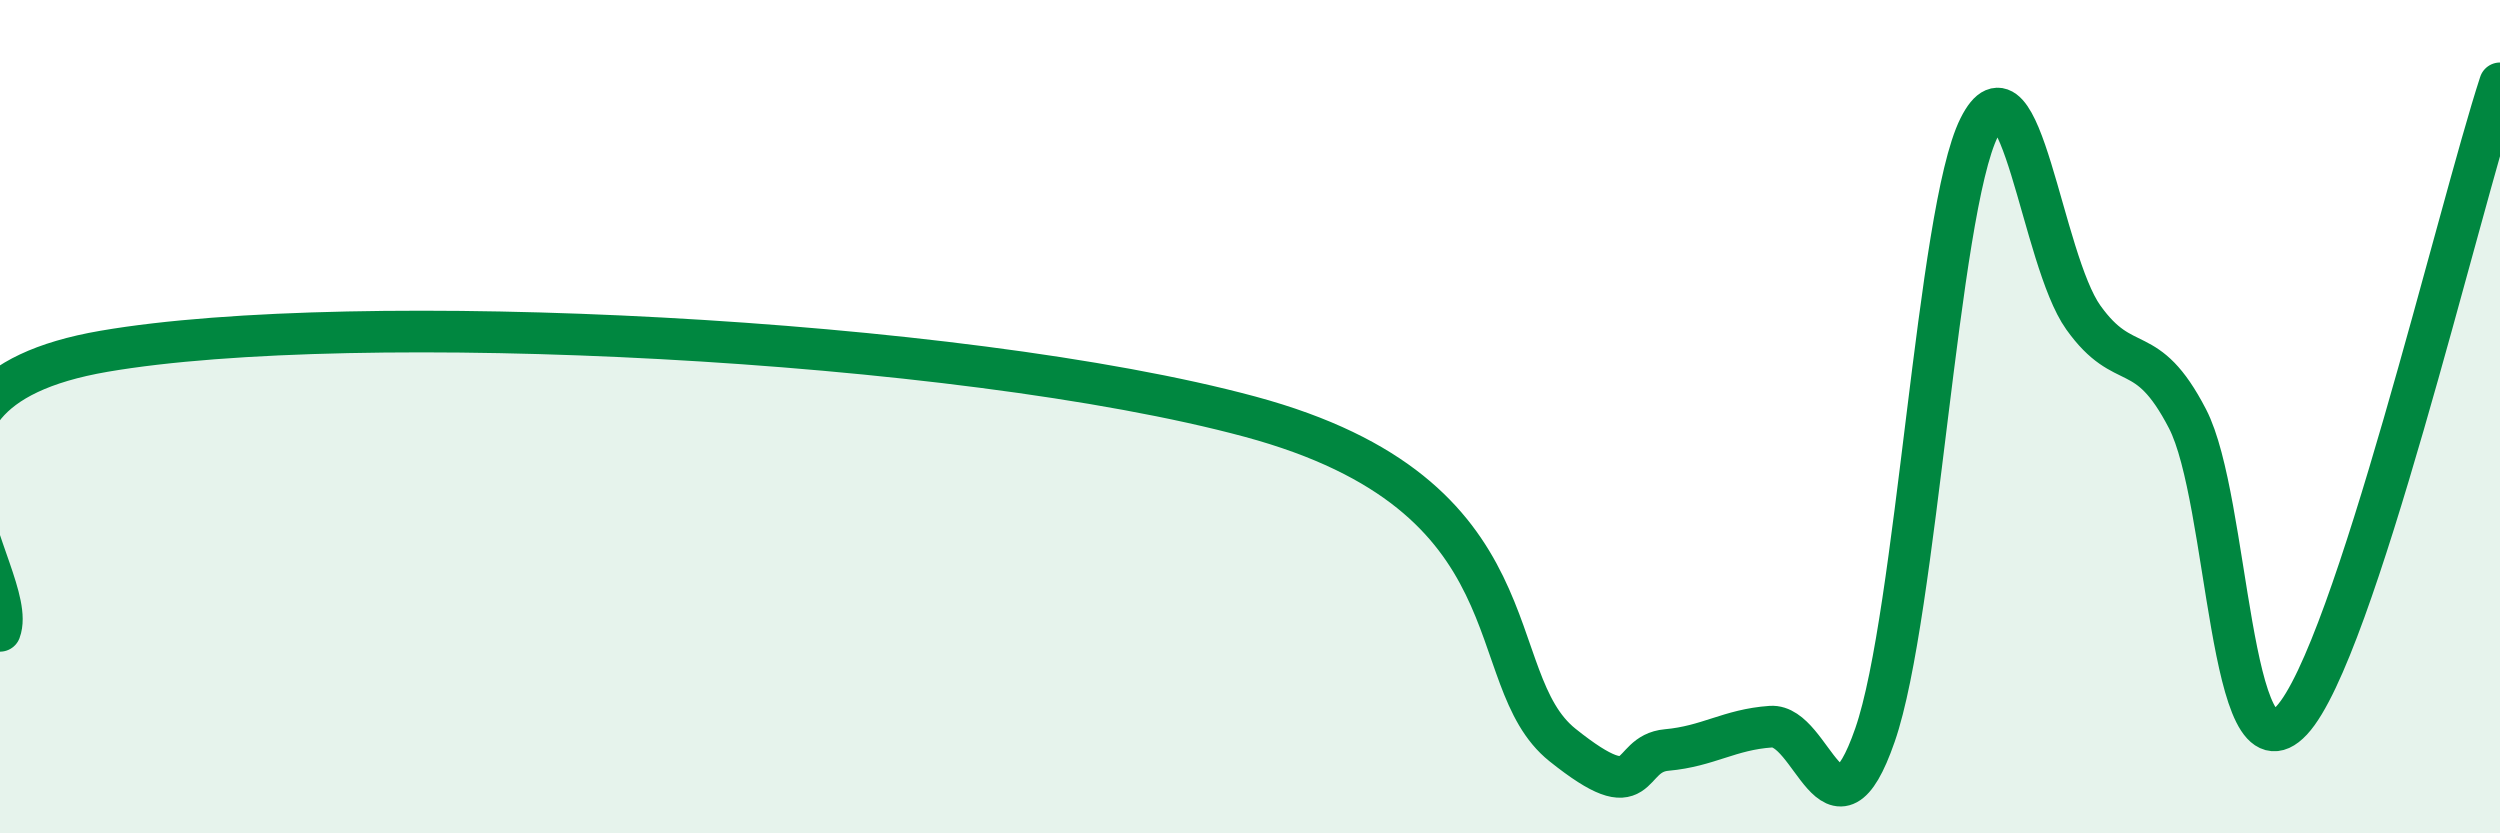
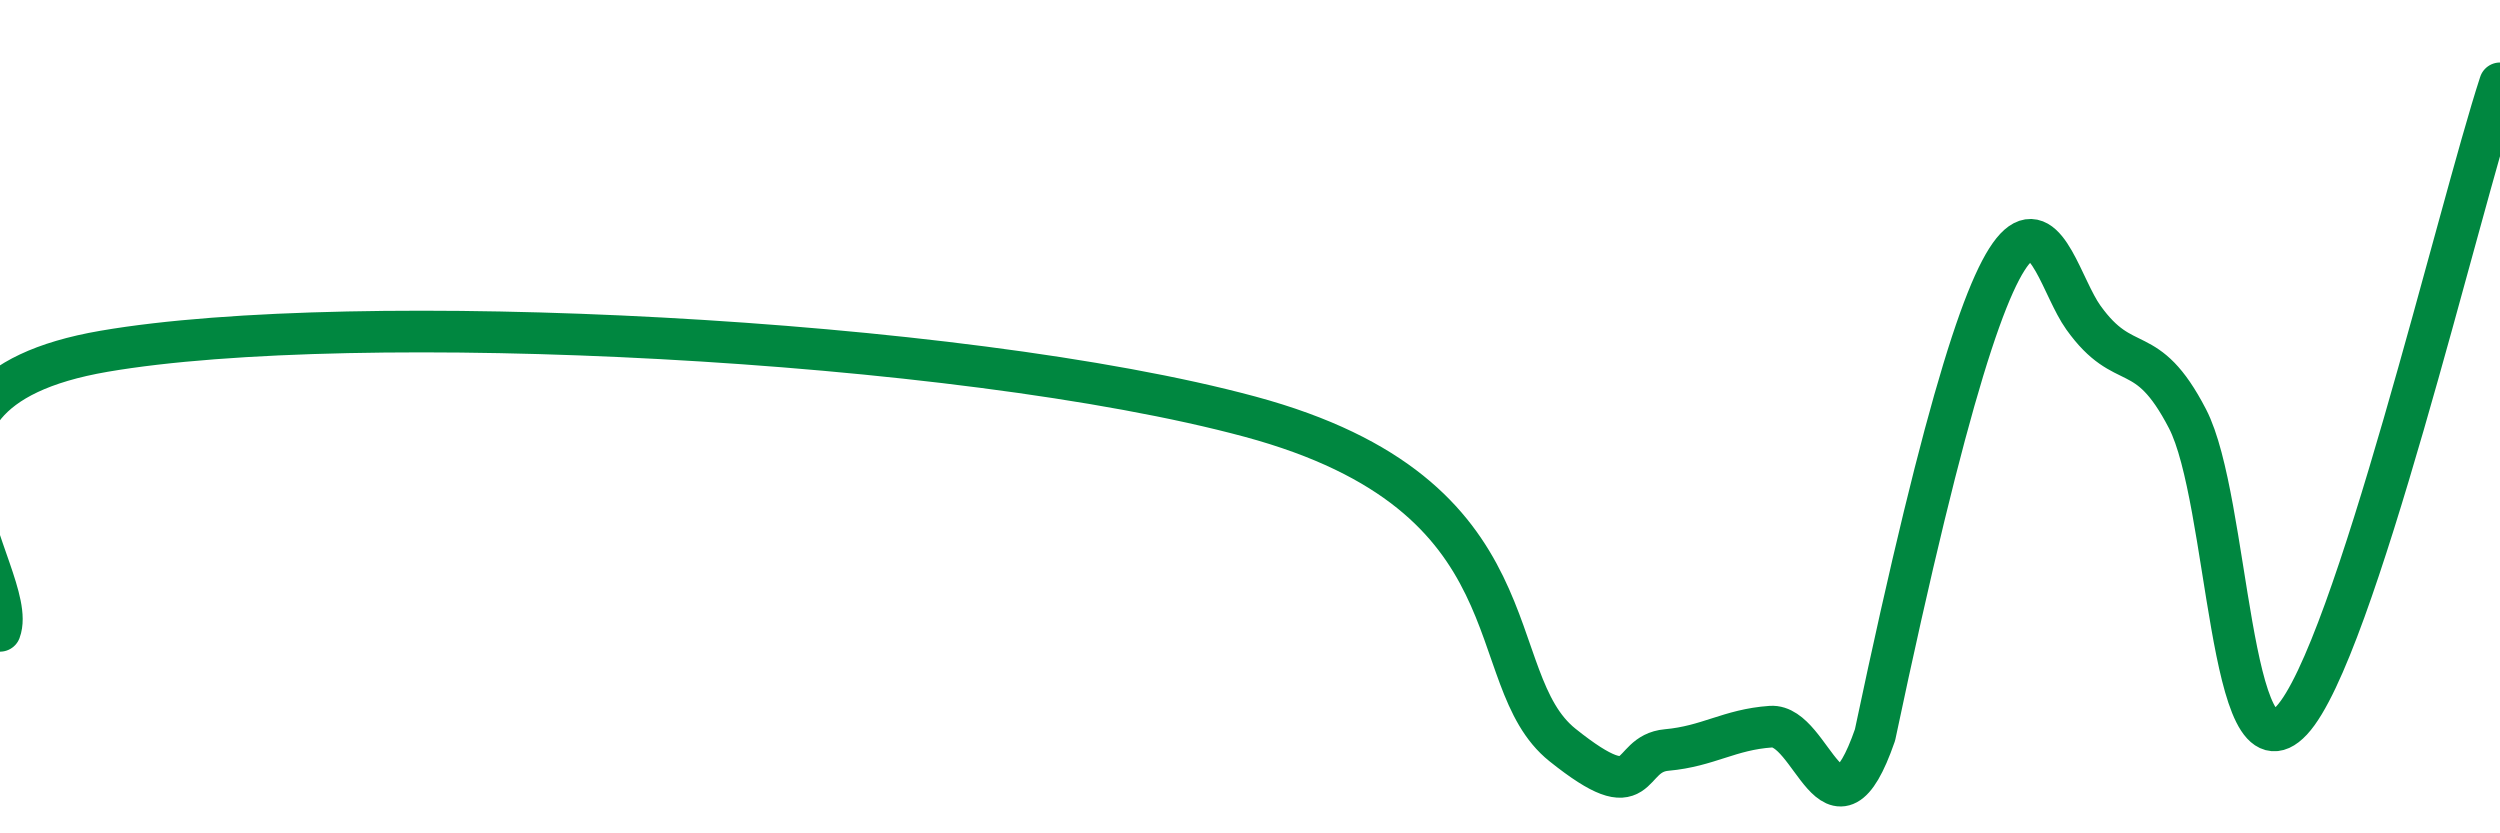
<svg xmlns="http://www.w3.org/2000/svg" width="60" height="20" viewBox="0 0 60 20">
-   <path d="M 0,15.14 C 0.5,13.8 -3.5,9.46 2.5,8.43 C 8.5,7.4 23,8.11 30,10 C 37,11.89 35.5,16.28 37.5,17.88 C 39.5,19.48 39,18.09 40,18 C 41,17.91 41.5,17.51 42.5,17.44 C 43.5,17.37 44,20.52 45,17.64 C 46,14.76 46.5,5.06 47.5,3.06 C 48.5,1.06 49,6.22 50,7.62 C 51,9.02 51.5,8.12 52.5,10.05 C 53.5,11.98 53.5,18.9 55,17.29 C 56.5,15.68 59,5.06 60,2L60 20L0 20Z" fill="#008740" opacity="0.1" stroke-linecap="round" stroke-linejoin="round" />
-   <path d="M 0,15.14 C 0.5,13.8 -3.5,9.46 2.5,8.43 C 8.5,7.4 23,8.11 30,10 C 37,11.89 35.5,16.28 37.5,17.88 C 39.5,19.48 39,18.09 40,18 C 41,17.91 41.5,17.51 42.5,17.44 C 43.5,17.37 44,20.52 45,17.64 C 46,14.76 46.5,5.06 47.5,3.06 C 48.5,1.06 49,6.22 50,7.62 C 51,9.02 51.5,8.12 52.5,10.05 C 53.5,11.98 53.5,18.9 55,17.29 C 56.5,15.68 59,5.06 60,2" stroke="#008740" stroke-width="1" fill="none" stroke-linecap="round" stroke-linejoin="round" />
+   <path d="M 0,15.14 C 0.5,13.8 -3.5,9.46 2.5,8.43 C 8.5,7.4 23,8.11 30,10 C 37,11.89 35.5,16.28 37.5,17.88 C 39.5,19.48 39,18.09 40,18 C 41,17.91 41.5,17.51 42.5,17.44 C 43.5,17.37 44,20.52 45,17.64 C 48.5,1.06 49,6.22 50,7.62 C 51,9.02 51.5,8.12 52.5,10.05 C 53.5,11.98 53.5,18.9 55,17.29 C 56.5,15.68 59,5.06 60,2" stroke="#008740" stroke-width="1" fill="none" stroke-linecap="round" stroke-linejoin="round" />
</svg>